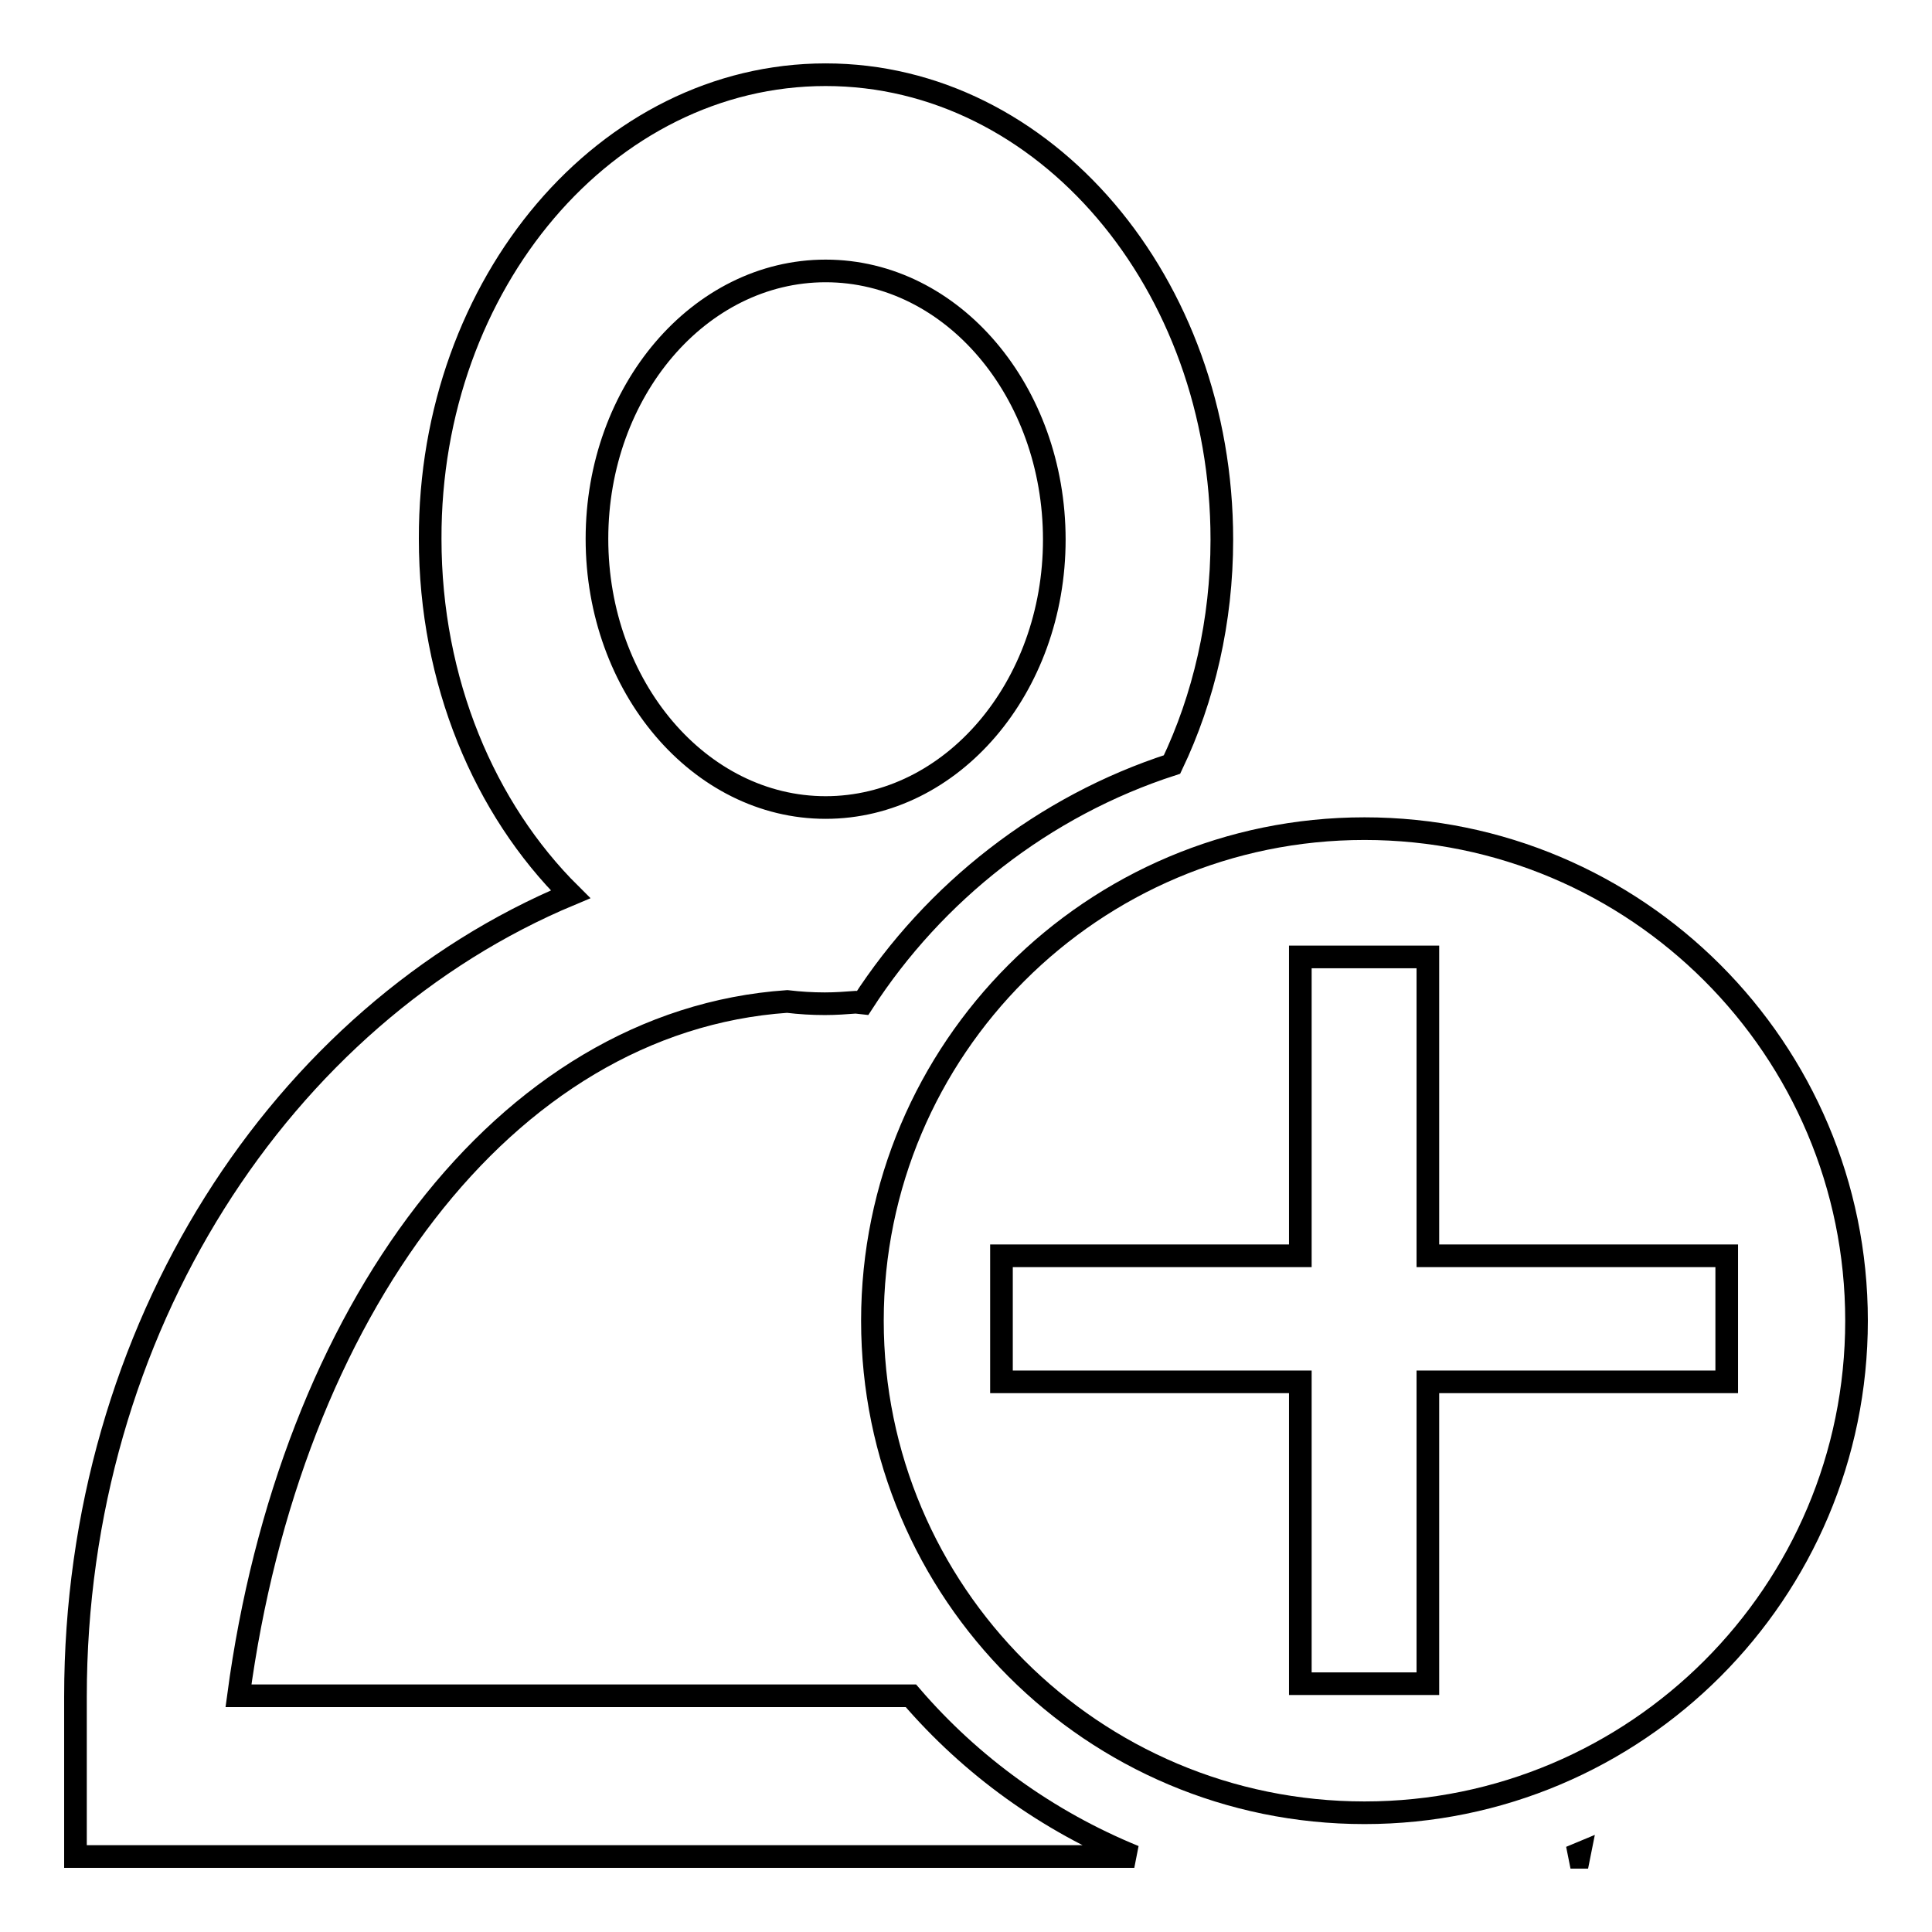
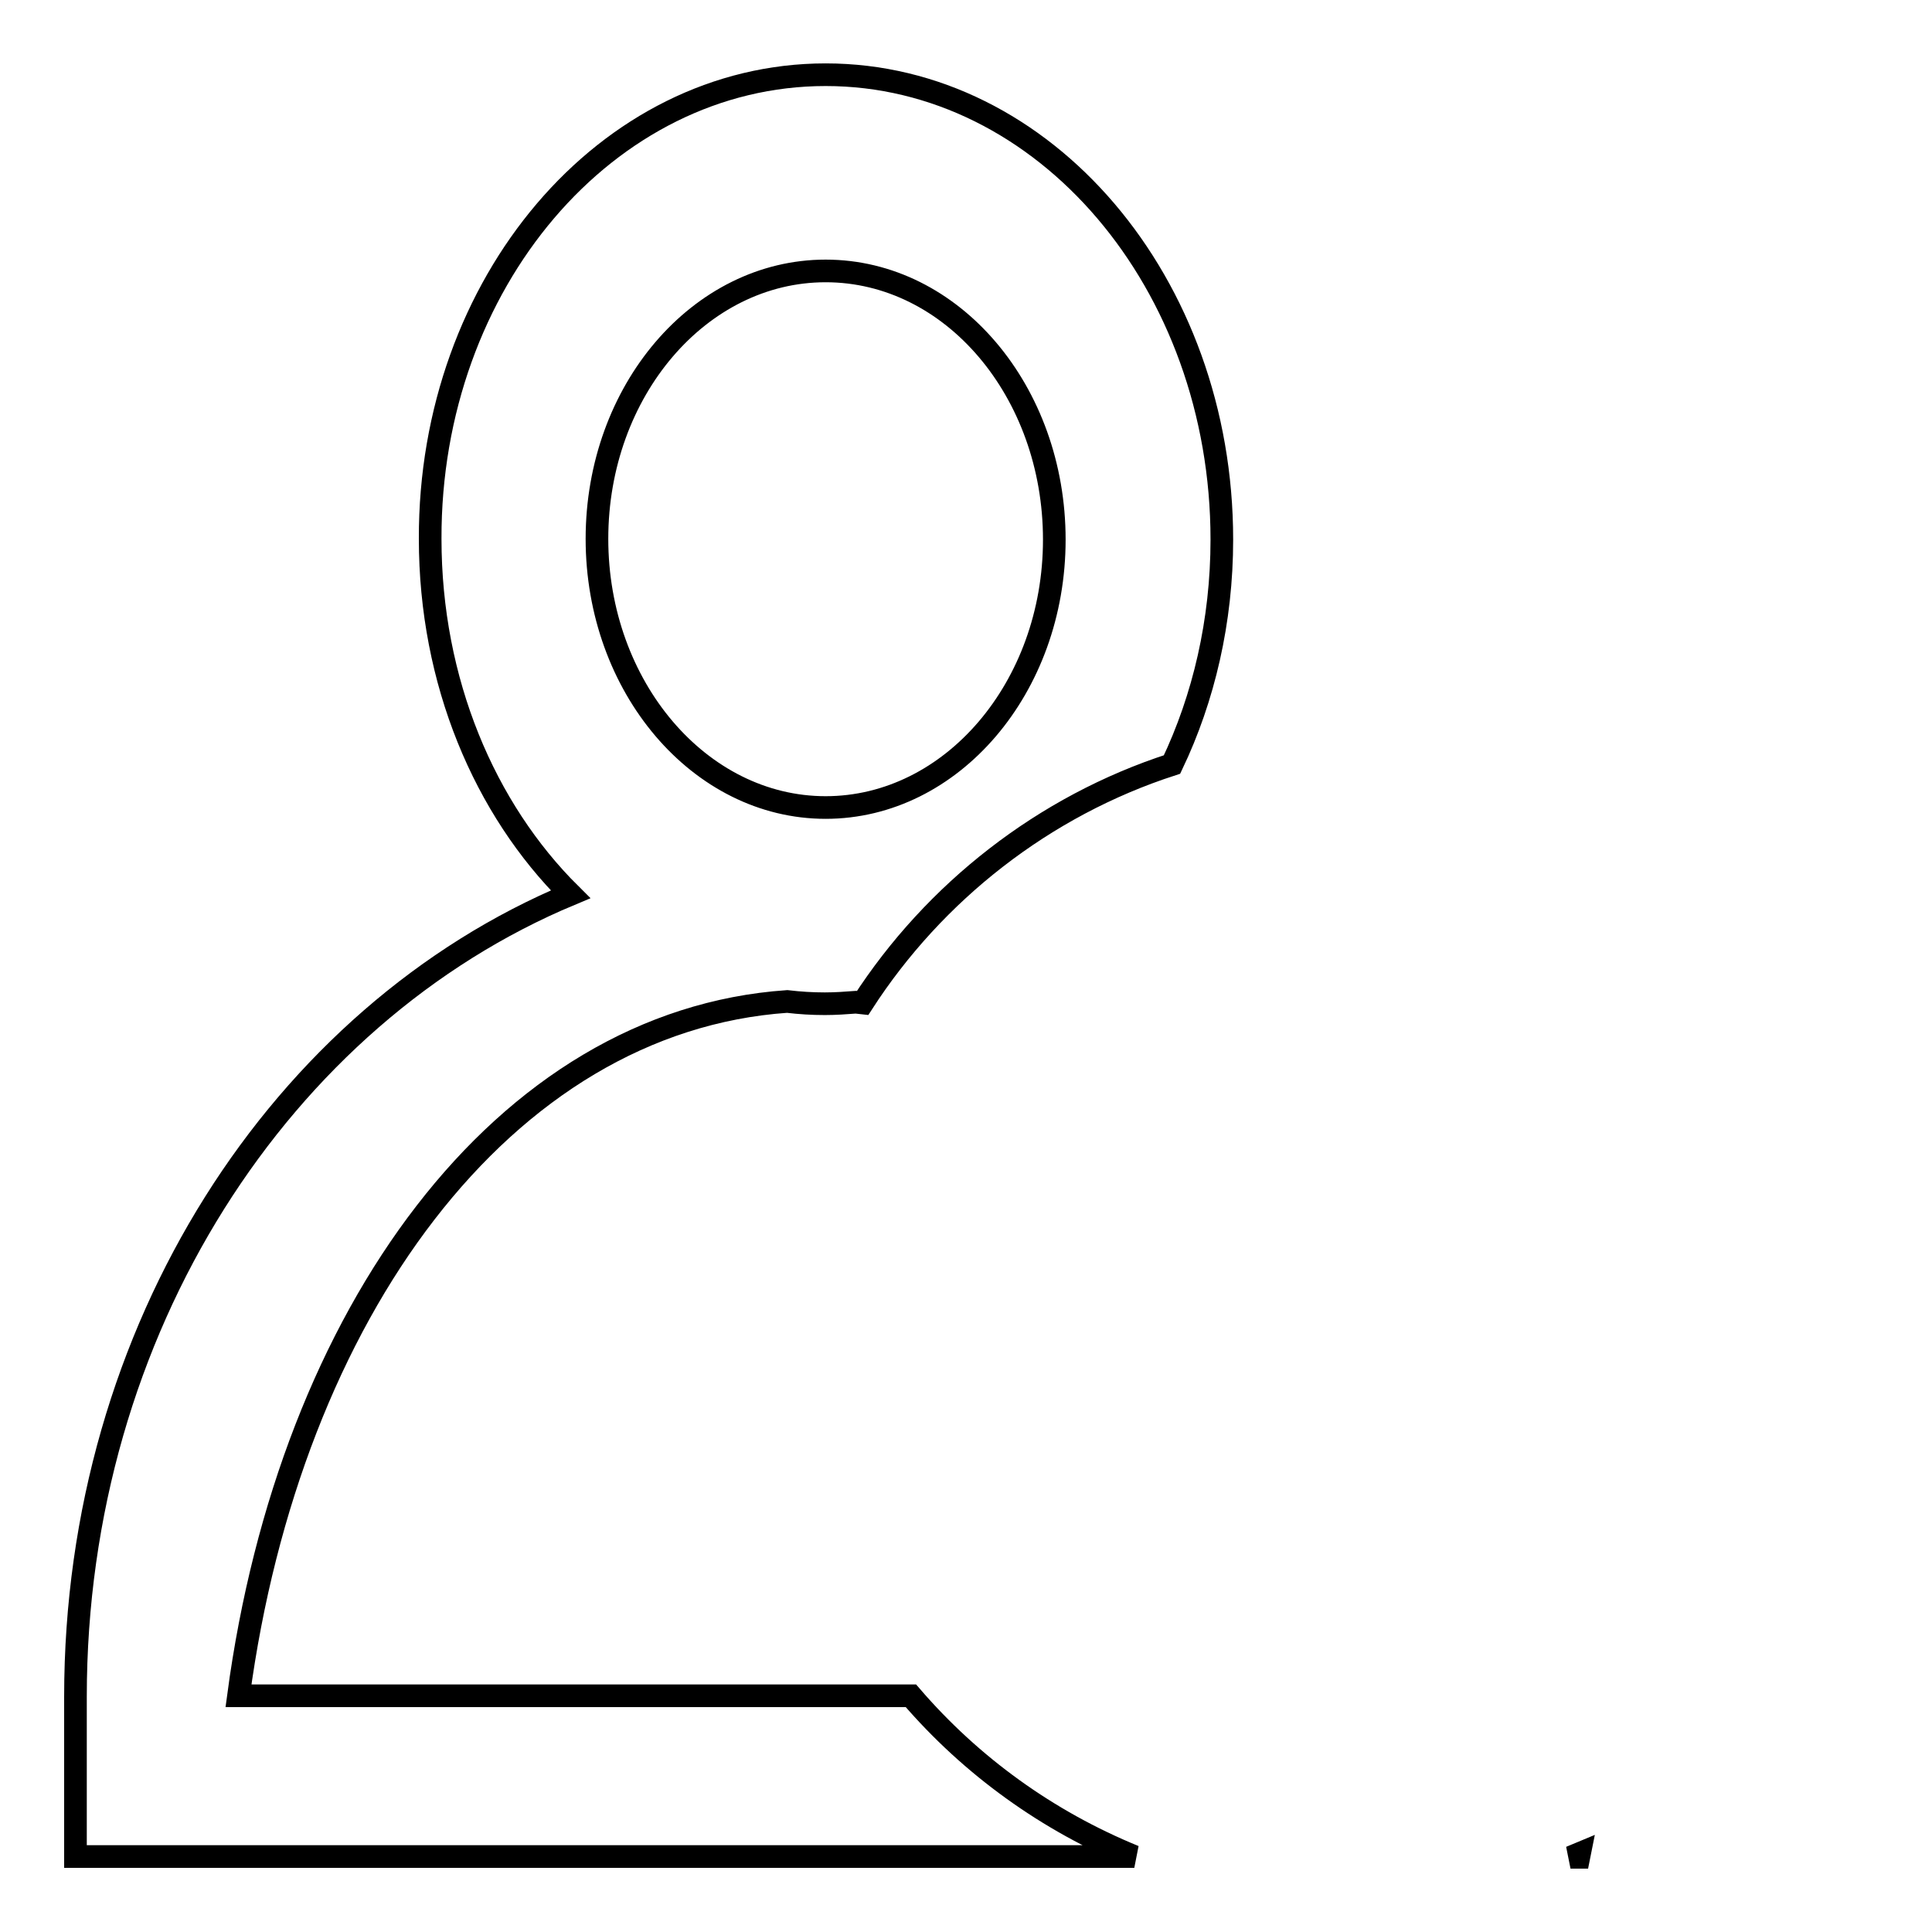
<svg xmlns="http://www.w3.org/2000/svg" version="1.1" x="0px" y="0px" viewBox="0 0 256 256" enable-background="new 0 0 256 256" xml:space="preserve">
  <g>
    <g>
      <path stroke-width="3" fill-opacity="0" stroke="#000000" d="M109.4,9.9c29,0,52.5,27.6,52.5,61.6c0,10.8-2.4,21-6.6,29.8c-17,5.5-31.5,16.9-41,31.6l-0.9-0.1c-1.3,0.1-2.7,0.2-4.1,0.2c-1.7,0-3.3-0.1-5-0.3c-37.6,2.6-65.9,41.3-72.7,92h89.1c8,9.3,18.1,16.6,29.6,21.3H27.8H11.8H10v-20.9v-0.3c0-48.7,27.3-90.3,65.6-106.3c-11.4-11.3-18.6-28.2-18.6-47.1C56.9,37.5,80.4,9.9,109.4,9.9L109.4,9.9z M209.3,245.6l-0.1,0.5h-1.1L209.3,245.6L209.3,245.6z M109.4,35.9c-16.7,0-30.3,15.9-30.3,35.5S92.7,107,109.4,107c16.7,0,30.3-15.9,30.3-35.5S126.2,35.9,109.4,35.9z" />
-       <path stroke-width="3" fill-opacity="0" stroke="#000000" d="M180.8,109.8c36,0,65.2,29.2,65.2,65.2c0,36-29.2,65.2-65.2,65.2c-36,0-65.2-29.2-65.2-65.2S144.8,109.8,180.8,109.8L180.8,109.8z M172.3,223.1h16.9v-40h39.6v-16.7h-39.6v-39.6h-16.9v39.6h-39.6v16.7h39.6V223.1z" />
    </g>
  </g>
</svg>